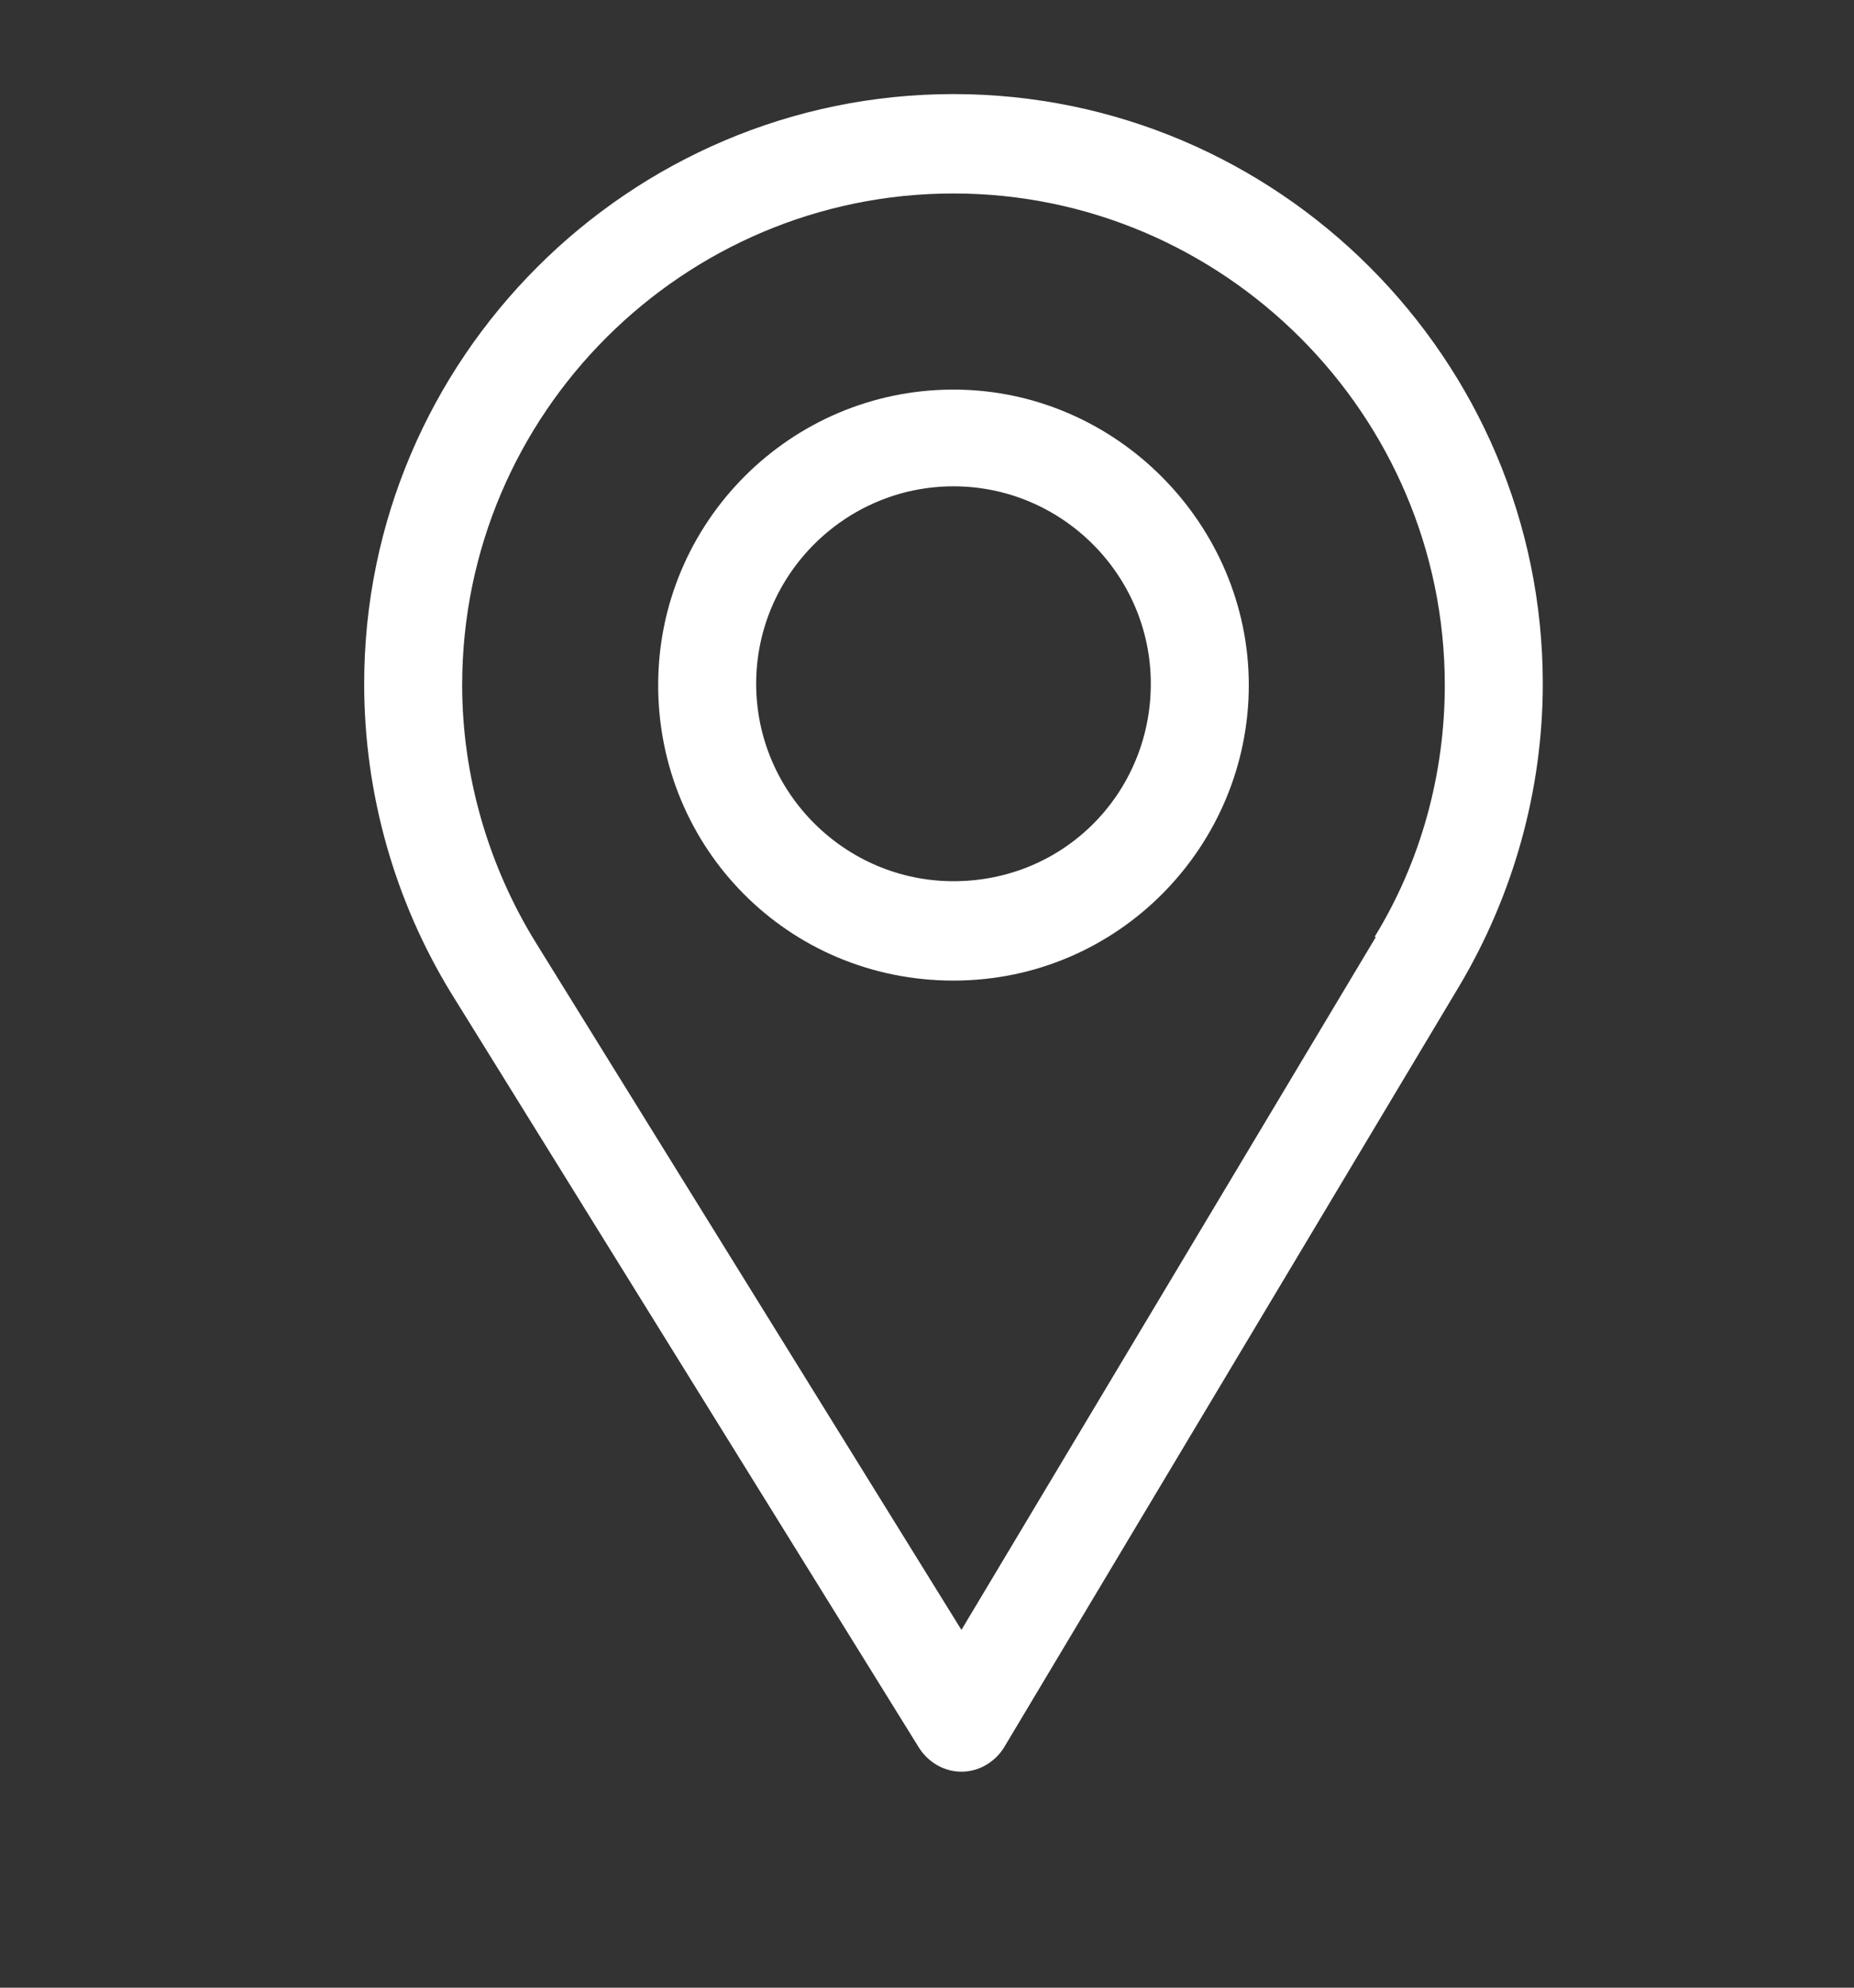
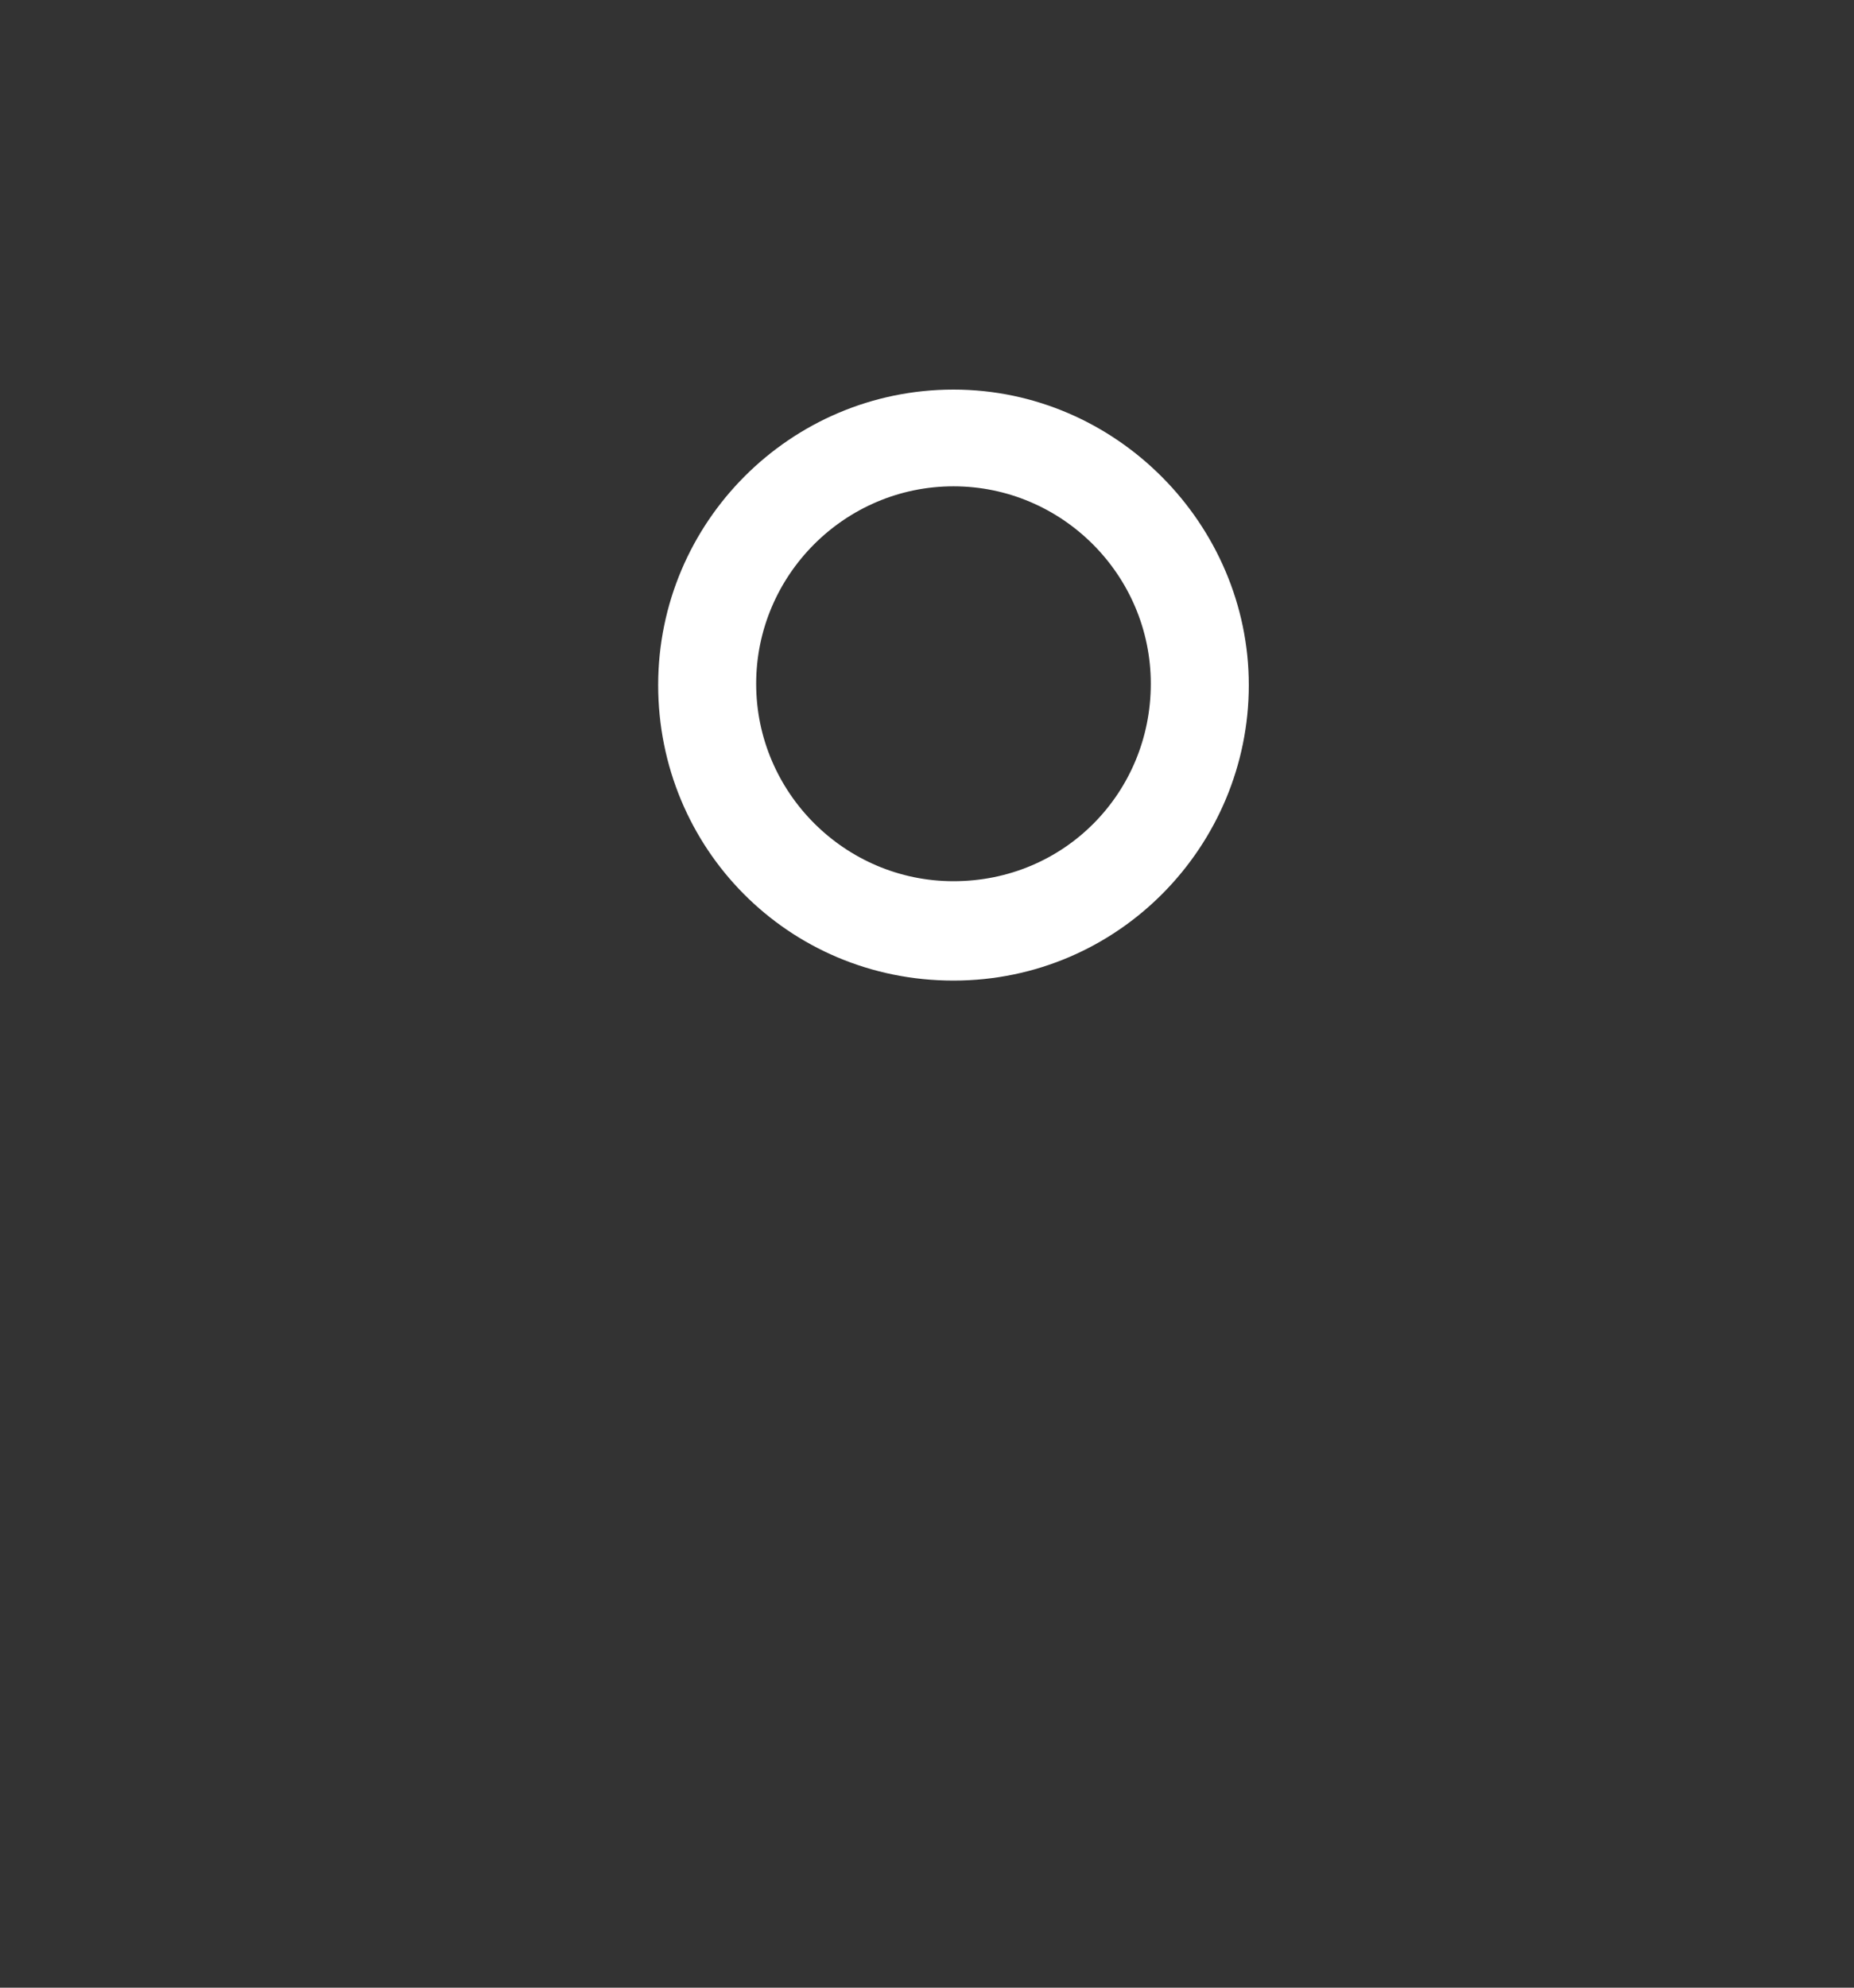
<svg xmlns="http://www.w3.org/2000/svg" width="14" height="15" viewBox="0 0 14 15" fill="none">
  <rect x="0" y="0" width="14" height="15" fill="#333333" stroke="none" />
-   <path d="M7.2 0.71C4.75 0.71 2.75 2.71 2.75 5.16C2.75 5.99 2.98 6.8 3.41 7.5L6.94 13.19C7.01 13.3 7.13 13.37 7.26 13.37C7.39 13.37 7.51 13.3 7.58 13.19L11.02 7.44C11.43 6.75 11.65 5.96 11.65 5.16C11.65 2.71 9.65 0.71 7.2 0.71ZM10.39 7.07L7.26 12.3L4.05 7.12C3.69 6.54 3.49 5.86 3.49 5.17C3.49 3.12 5.16 1.46 7.2 1.46C9.24 1.46 10.91 3.13 10.91 5.17C10.91 5.84 10.73 6.5 10.38 7.07H10.39Z" fill="white" />
  <path d="M7.2 2.94C5.97 2.94 4.97 3.94 4.97 5.17C4.97 6.4 5.95 7.4 7.2 7.4C8.45 7.4 9.43 6.38 9.43 5.17C9.43 3.96 8.43 2.94 7.2 2.94ZM7.2 6.65C6.38 6.65 5.71 5.98 5.71 5.16C5.71 4.34 6.38 3.67 7.2 3.67C8.02 3.67 8.69 4.34 8.69 5.16C8.69 5.98 8.04 6.65 7.2 6.65Z" fill="white" />
</svg>